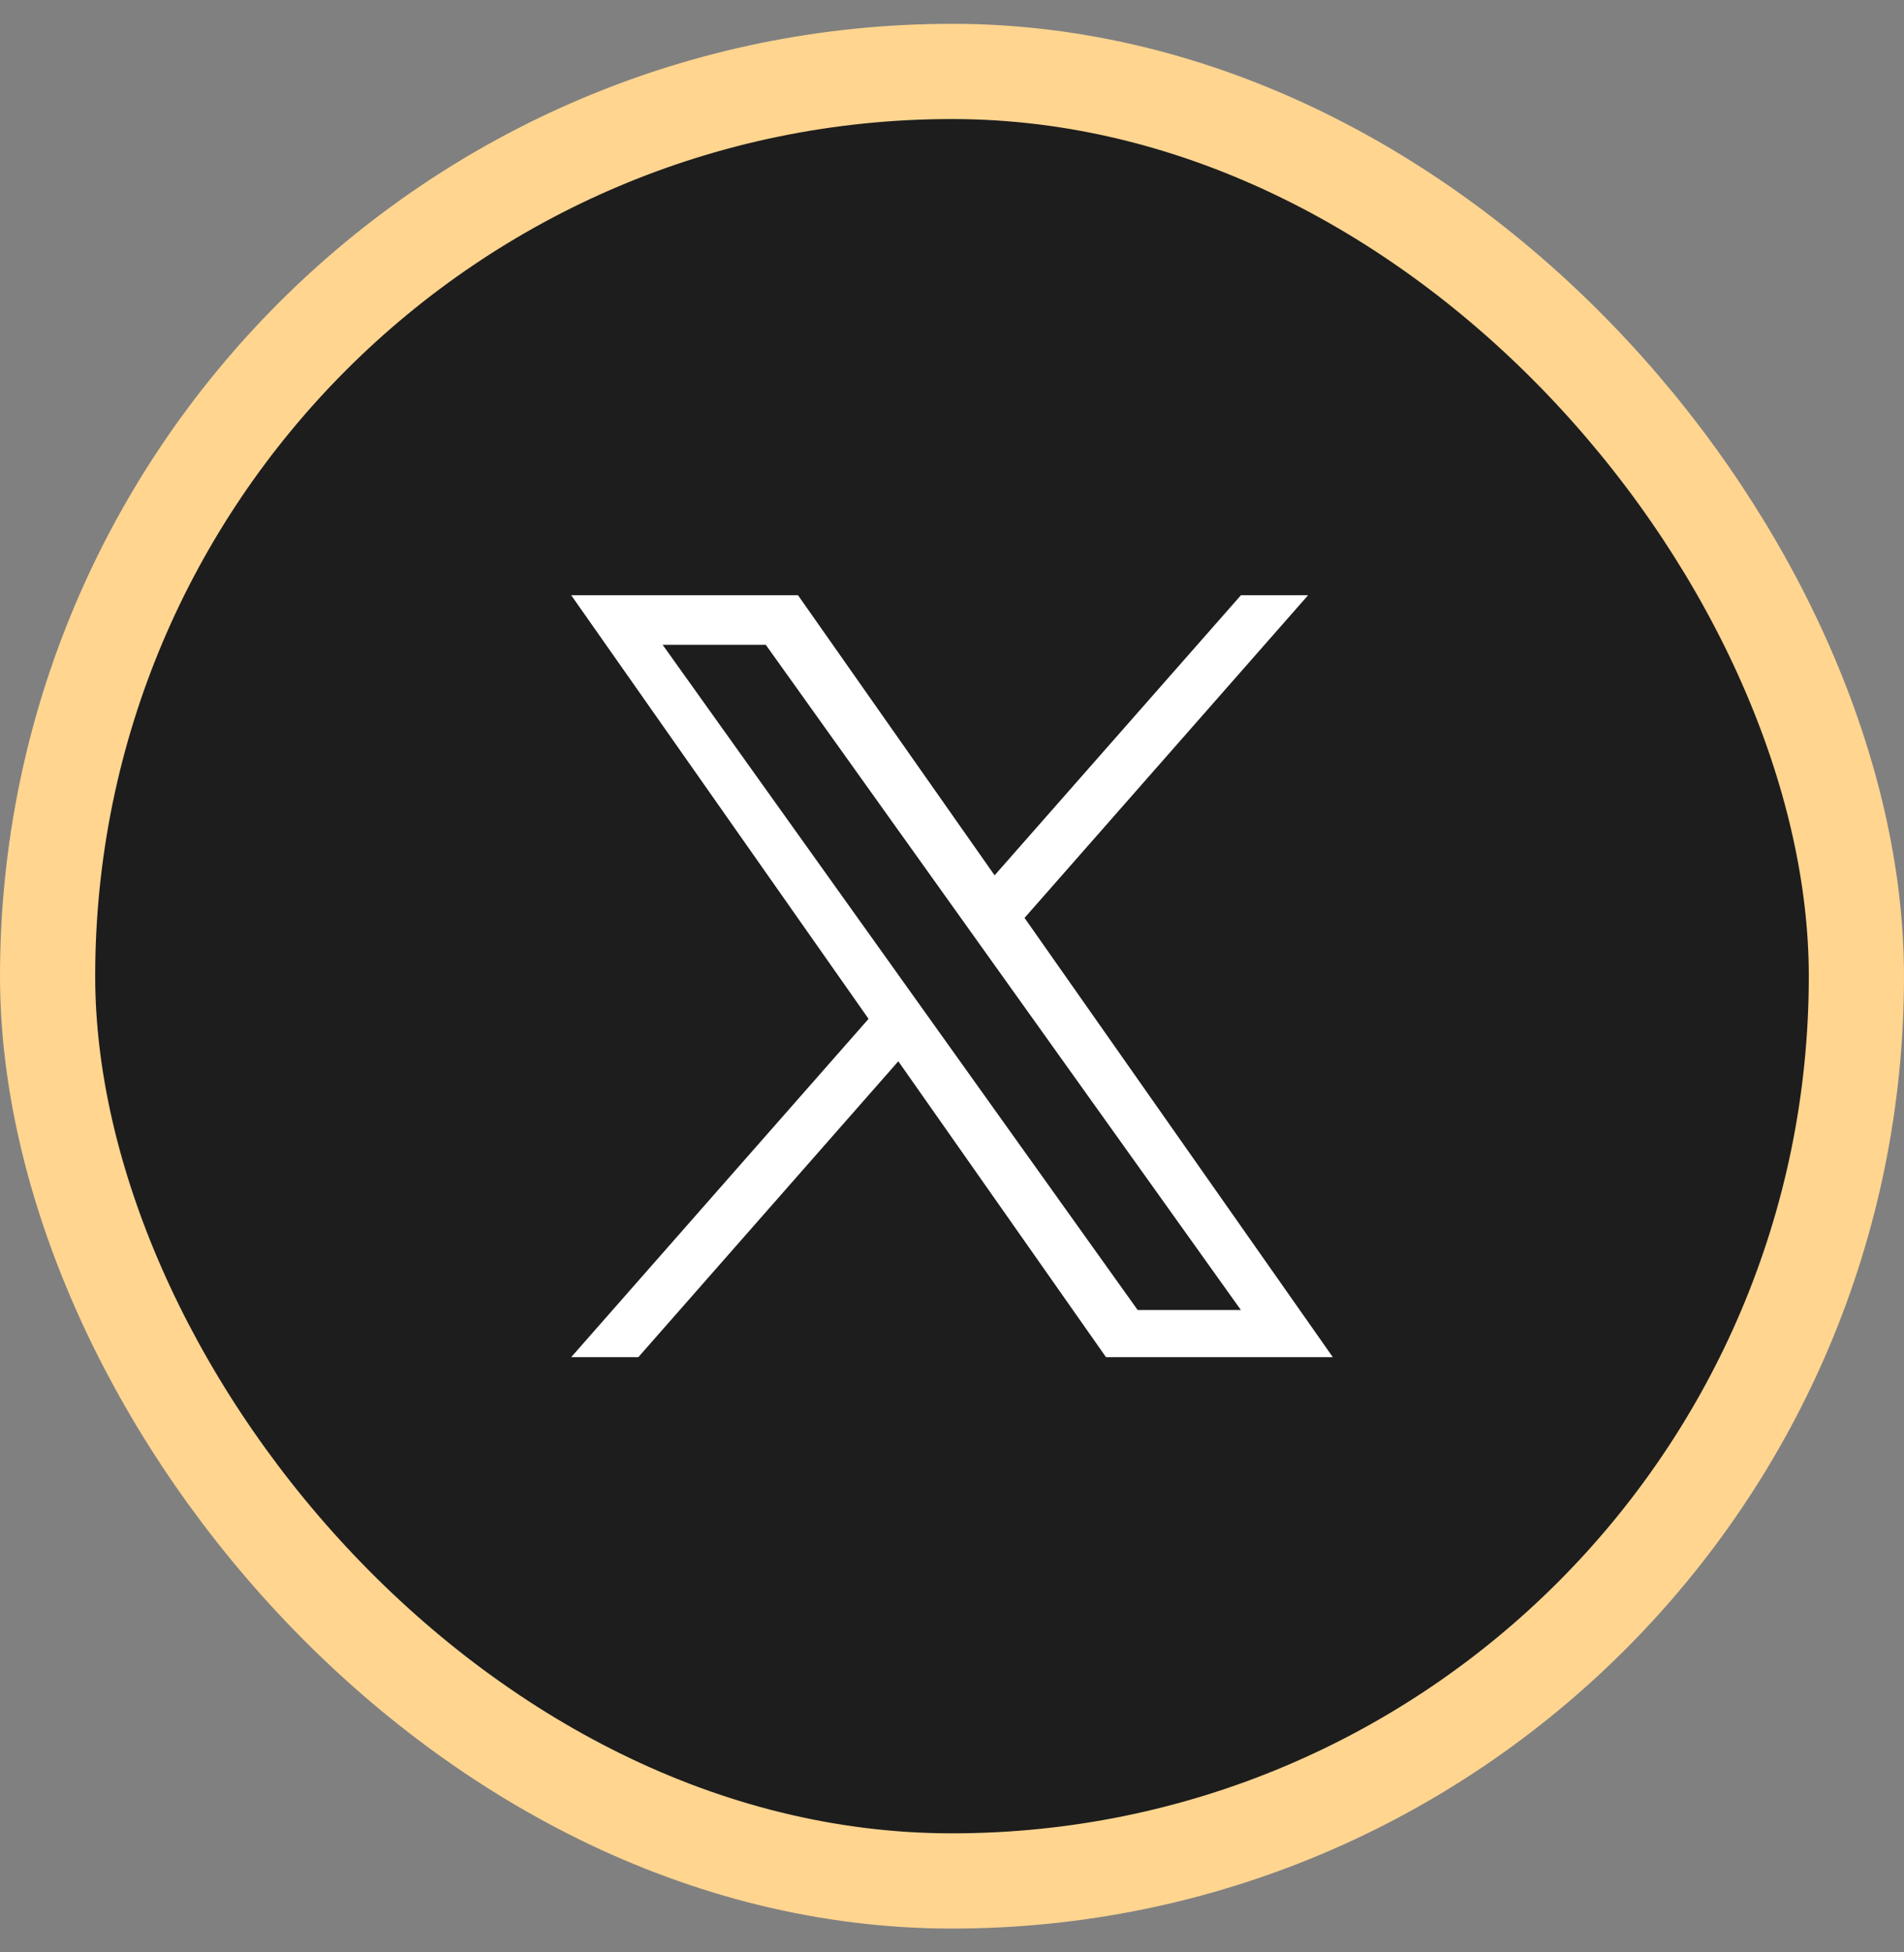
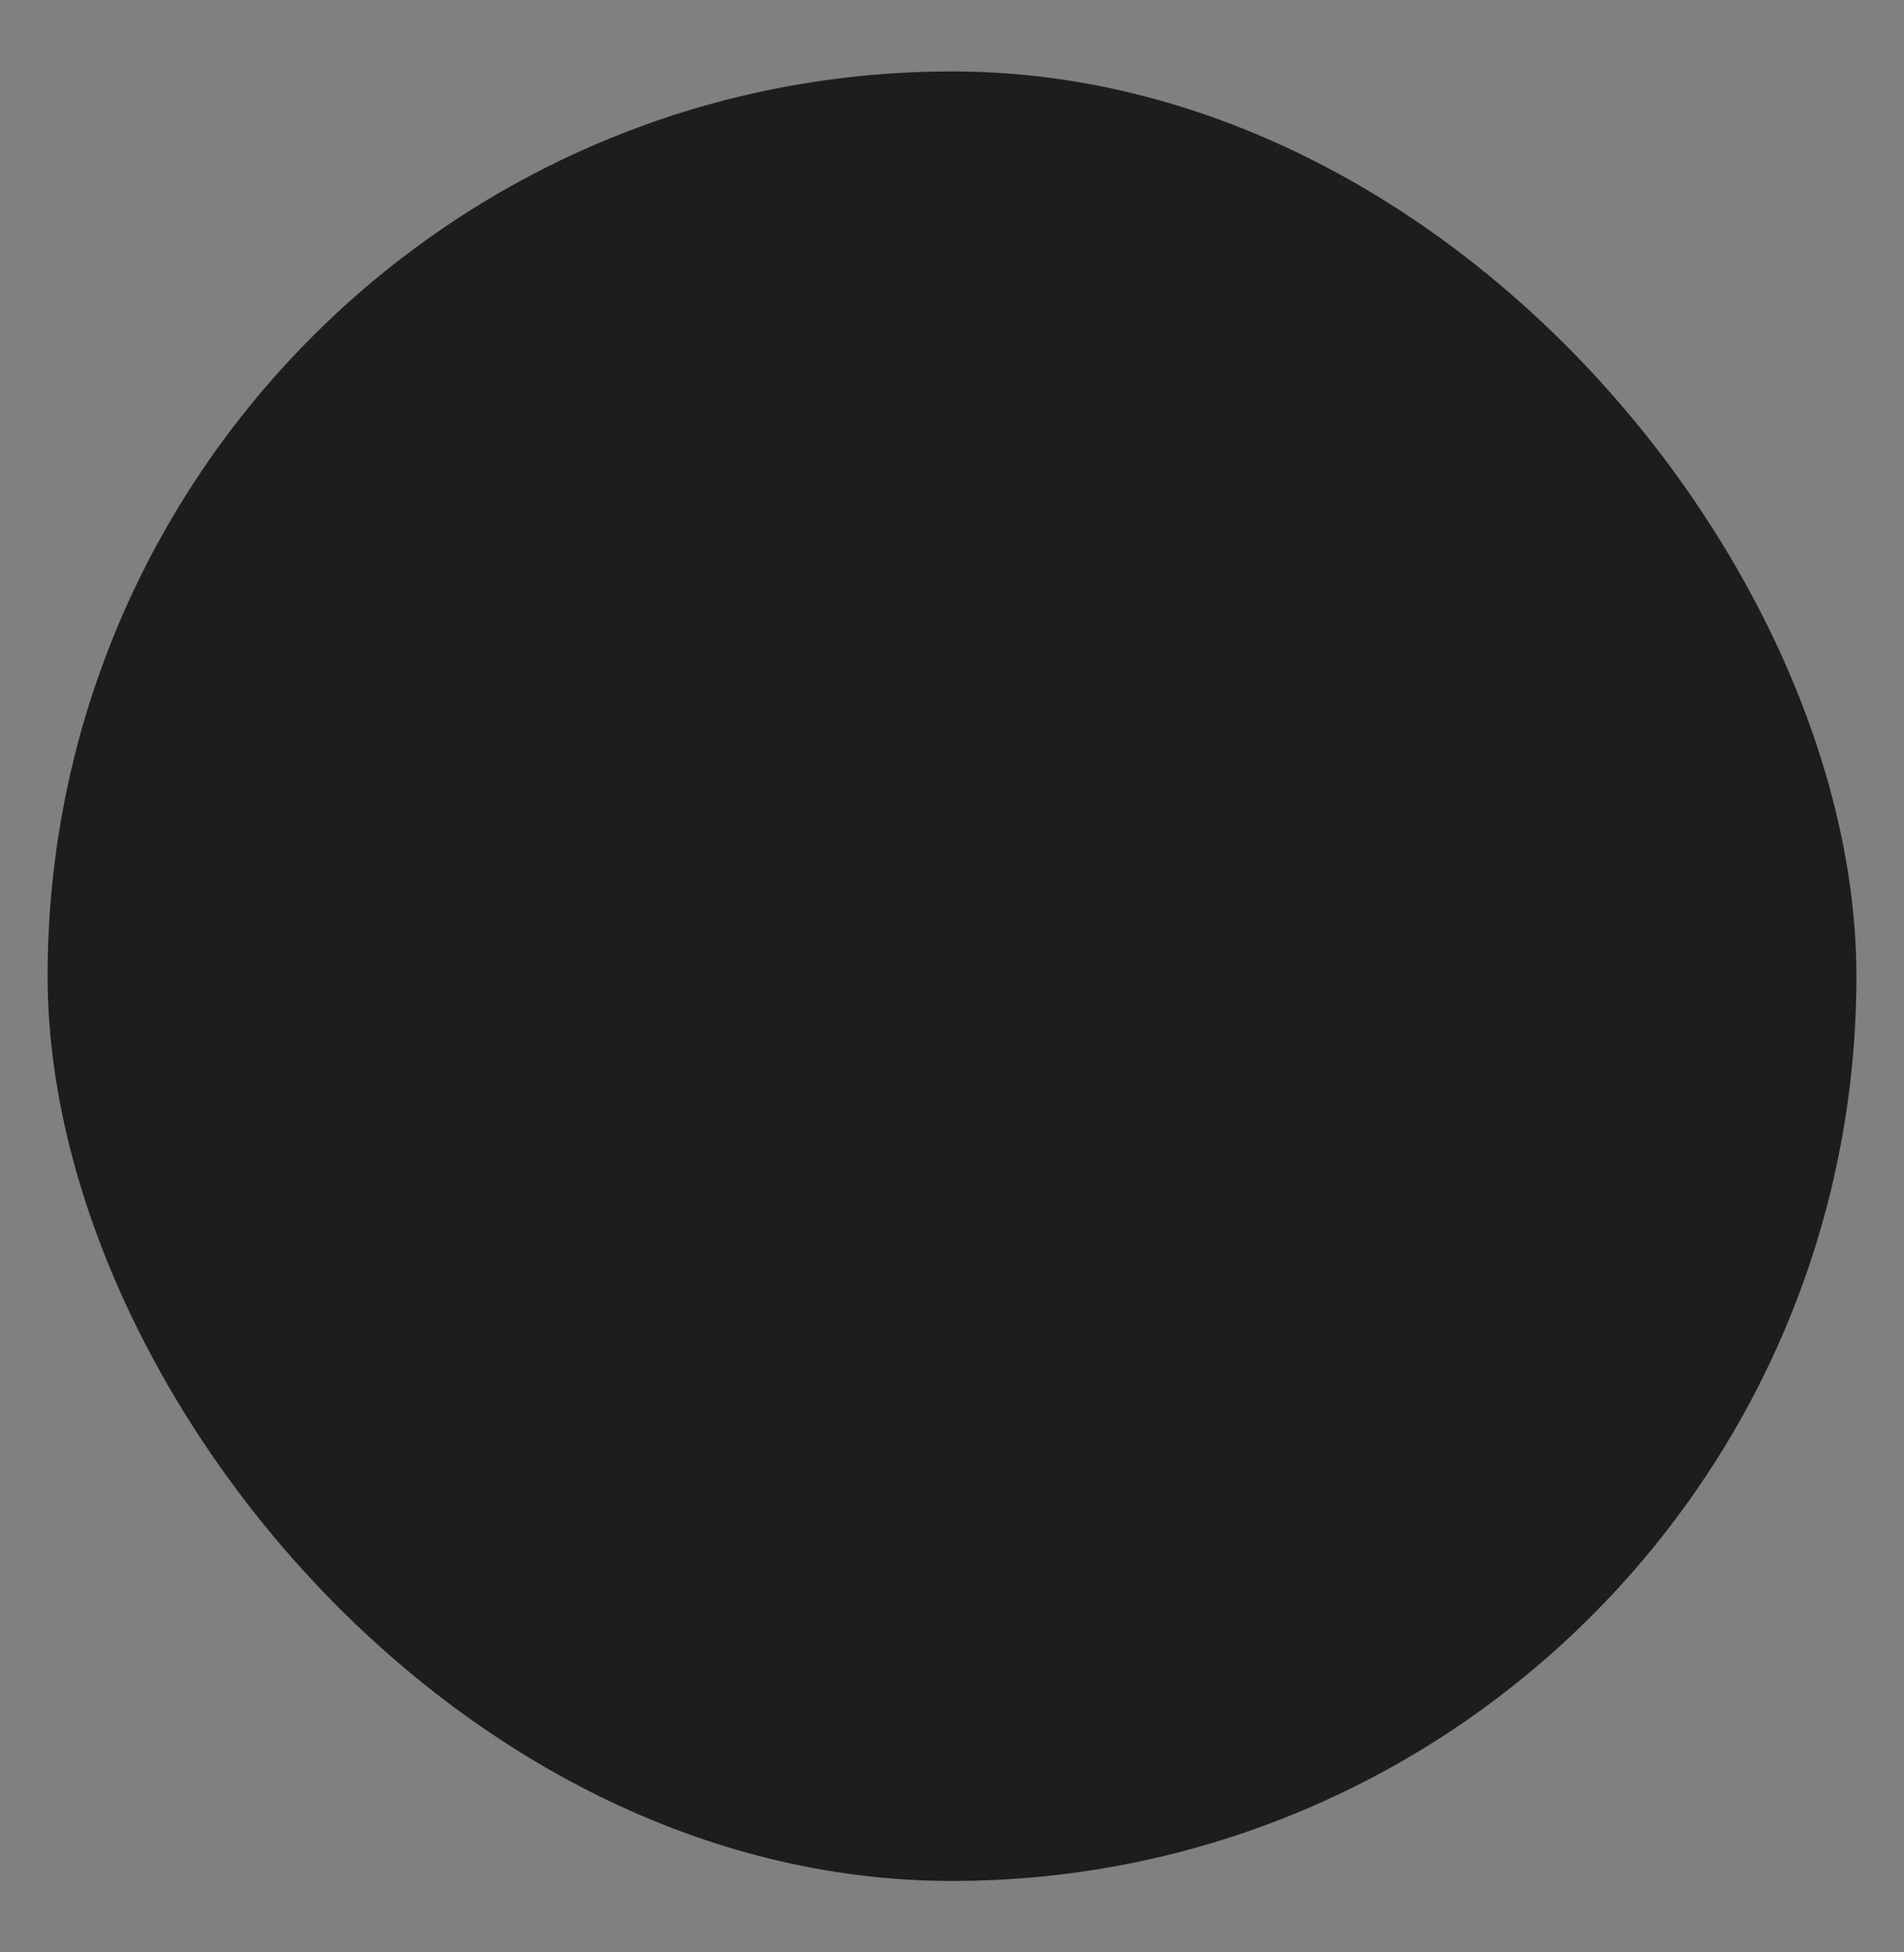
<svg xmlns="http://www.w3.org/2000/svg" width="40" height="41" viewBox="0 0 40 41" fill="none">
  <rect x="0" y="0" width="40" height="41" fill="#808080" stroke="none" />
  <rect x="1" y="1.5" width="38" height="38" rx="19" fill="#1D1D1D" />
-   <rect x="1" y="1.5" width="38" height="38" rx="19" stroke="#FFD590" stroke-width="2" />
-   <path d="M21.524 19.276L27.481 12.5H26.07L20.895 18.382L16.765 12.5H12L18.247 21.396L12 28.5H13.411L18.872 22.287L23.235 28.5H28M13.921 13.541H16.088L26.069 27.51H23.9" fill="white" />
</svg>